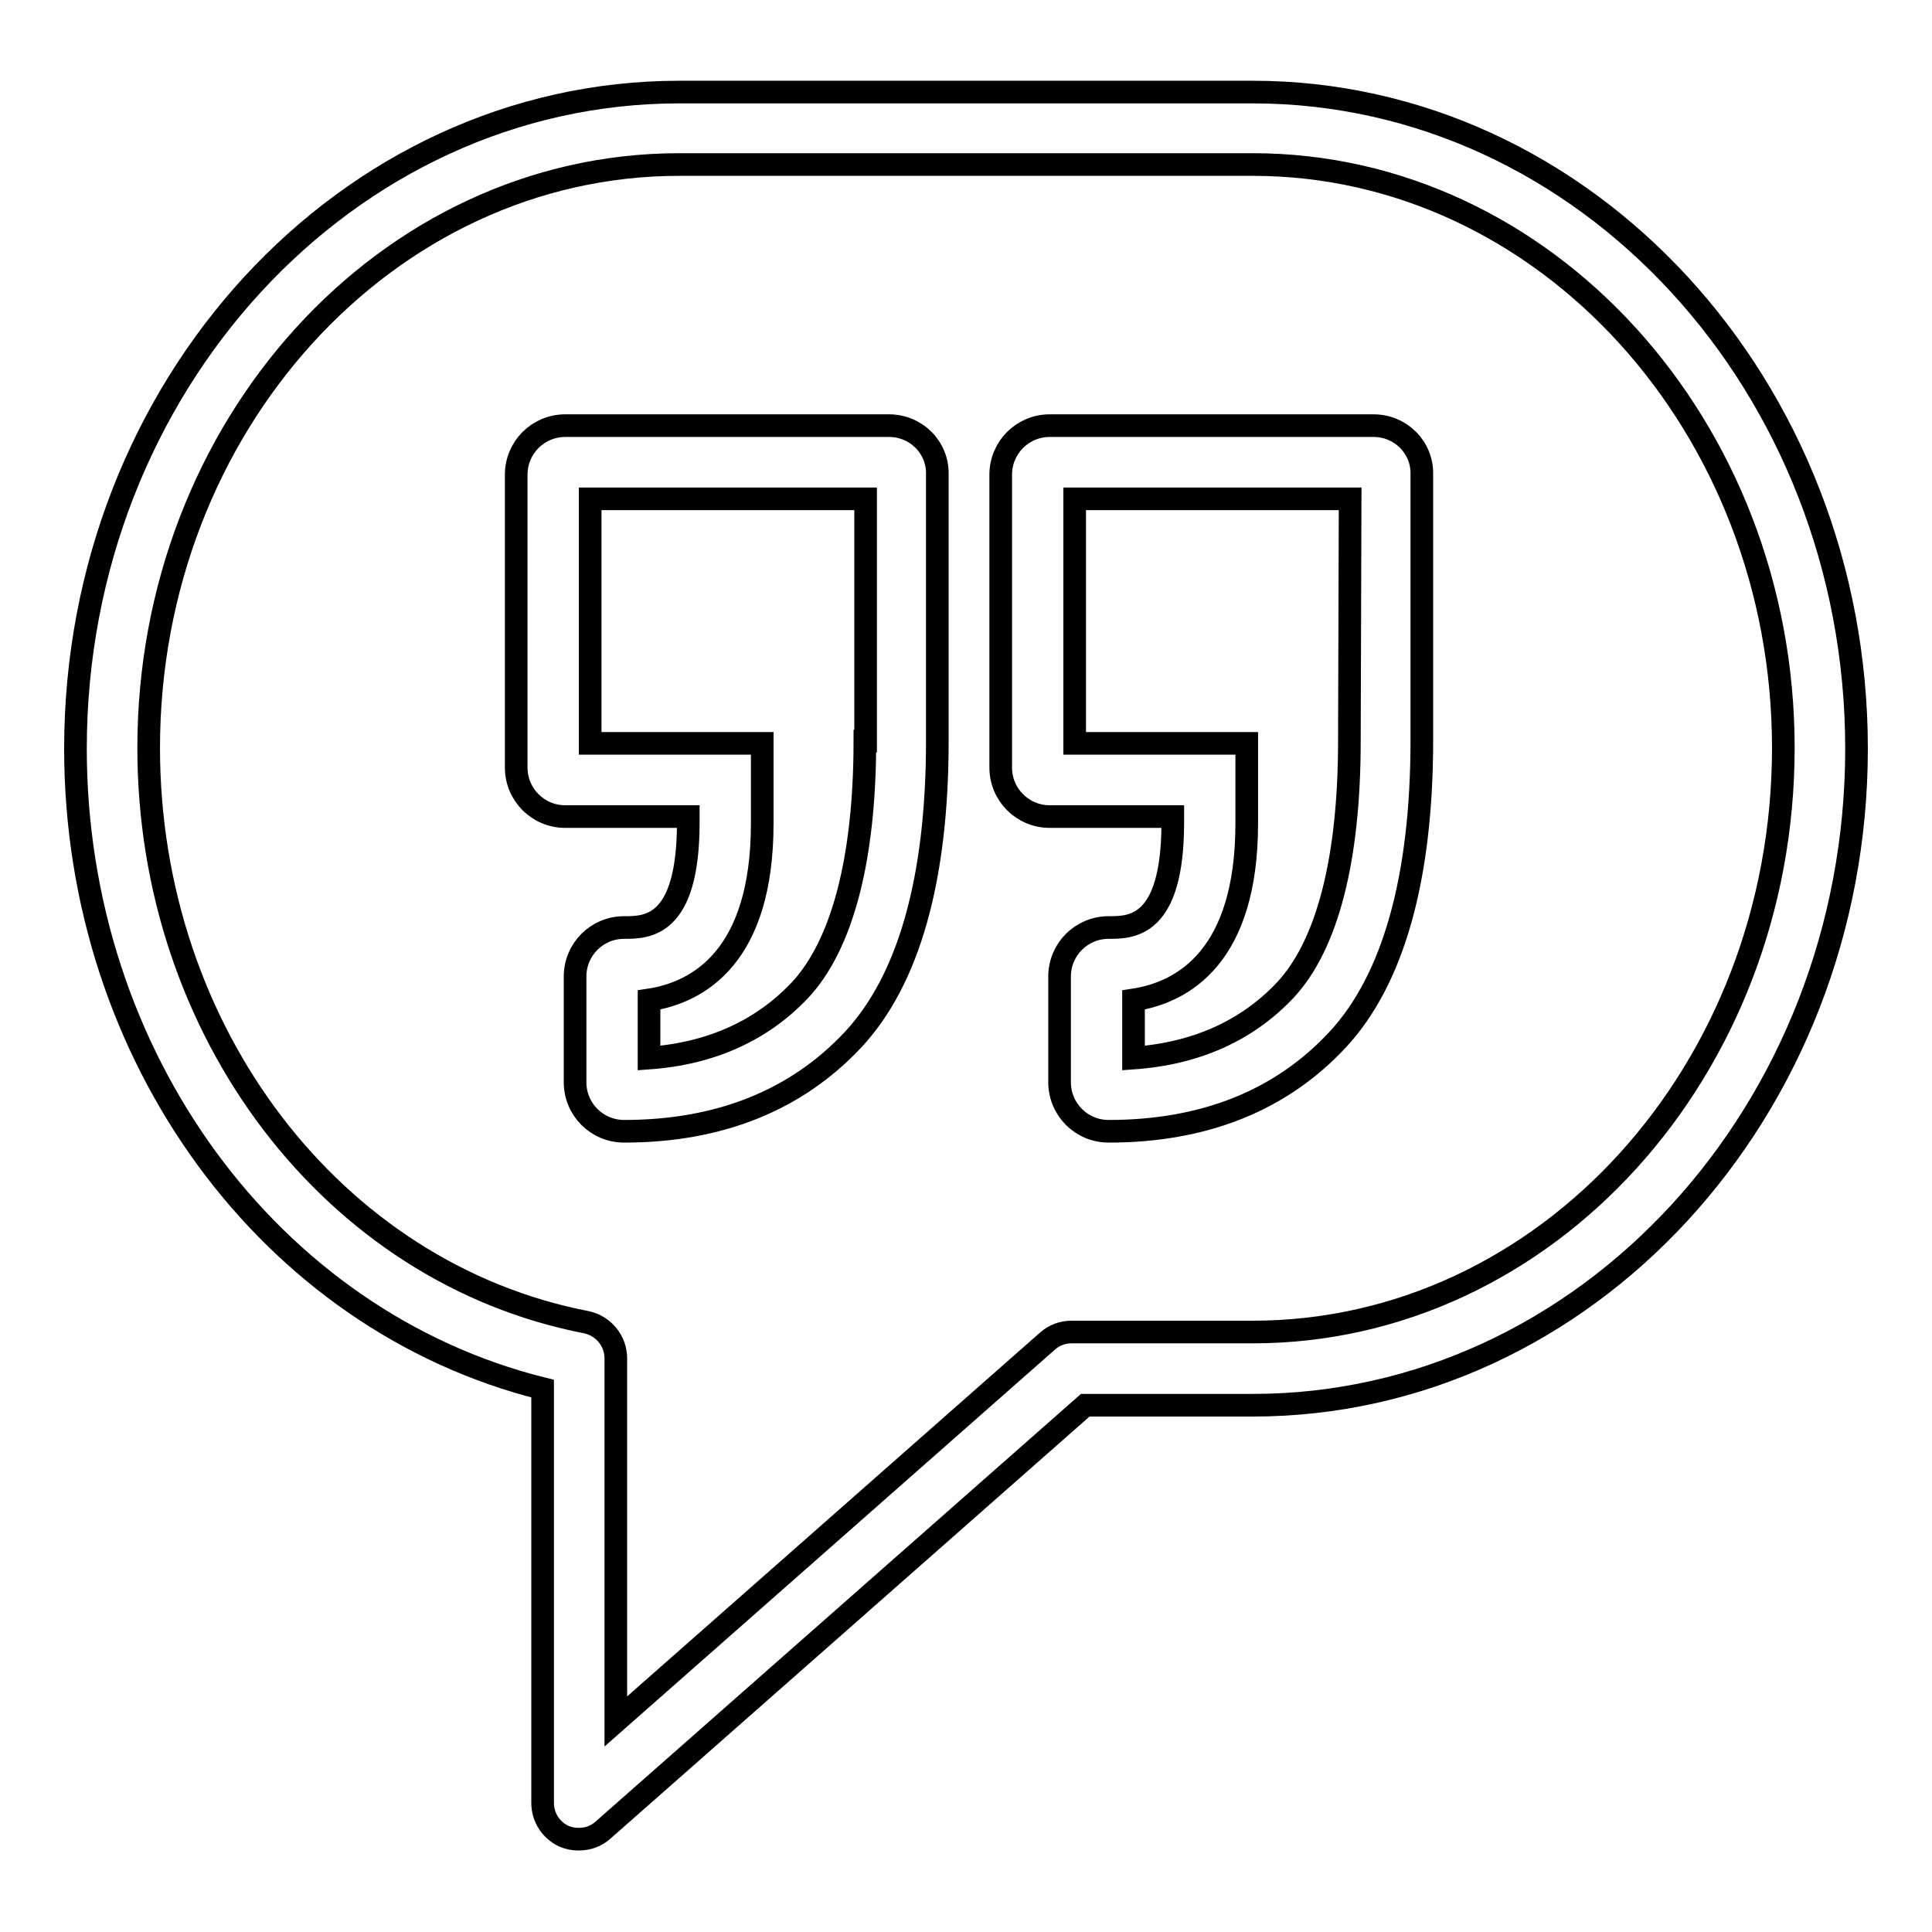
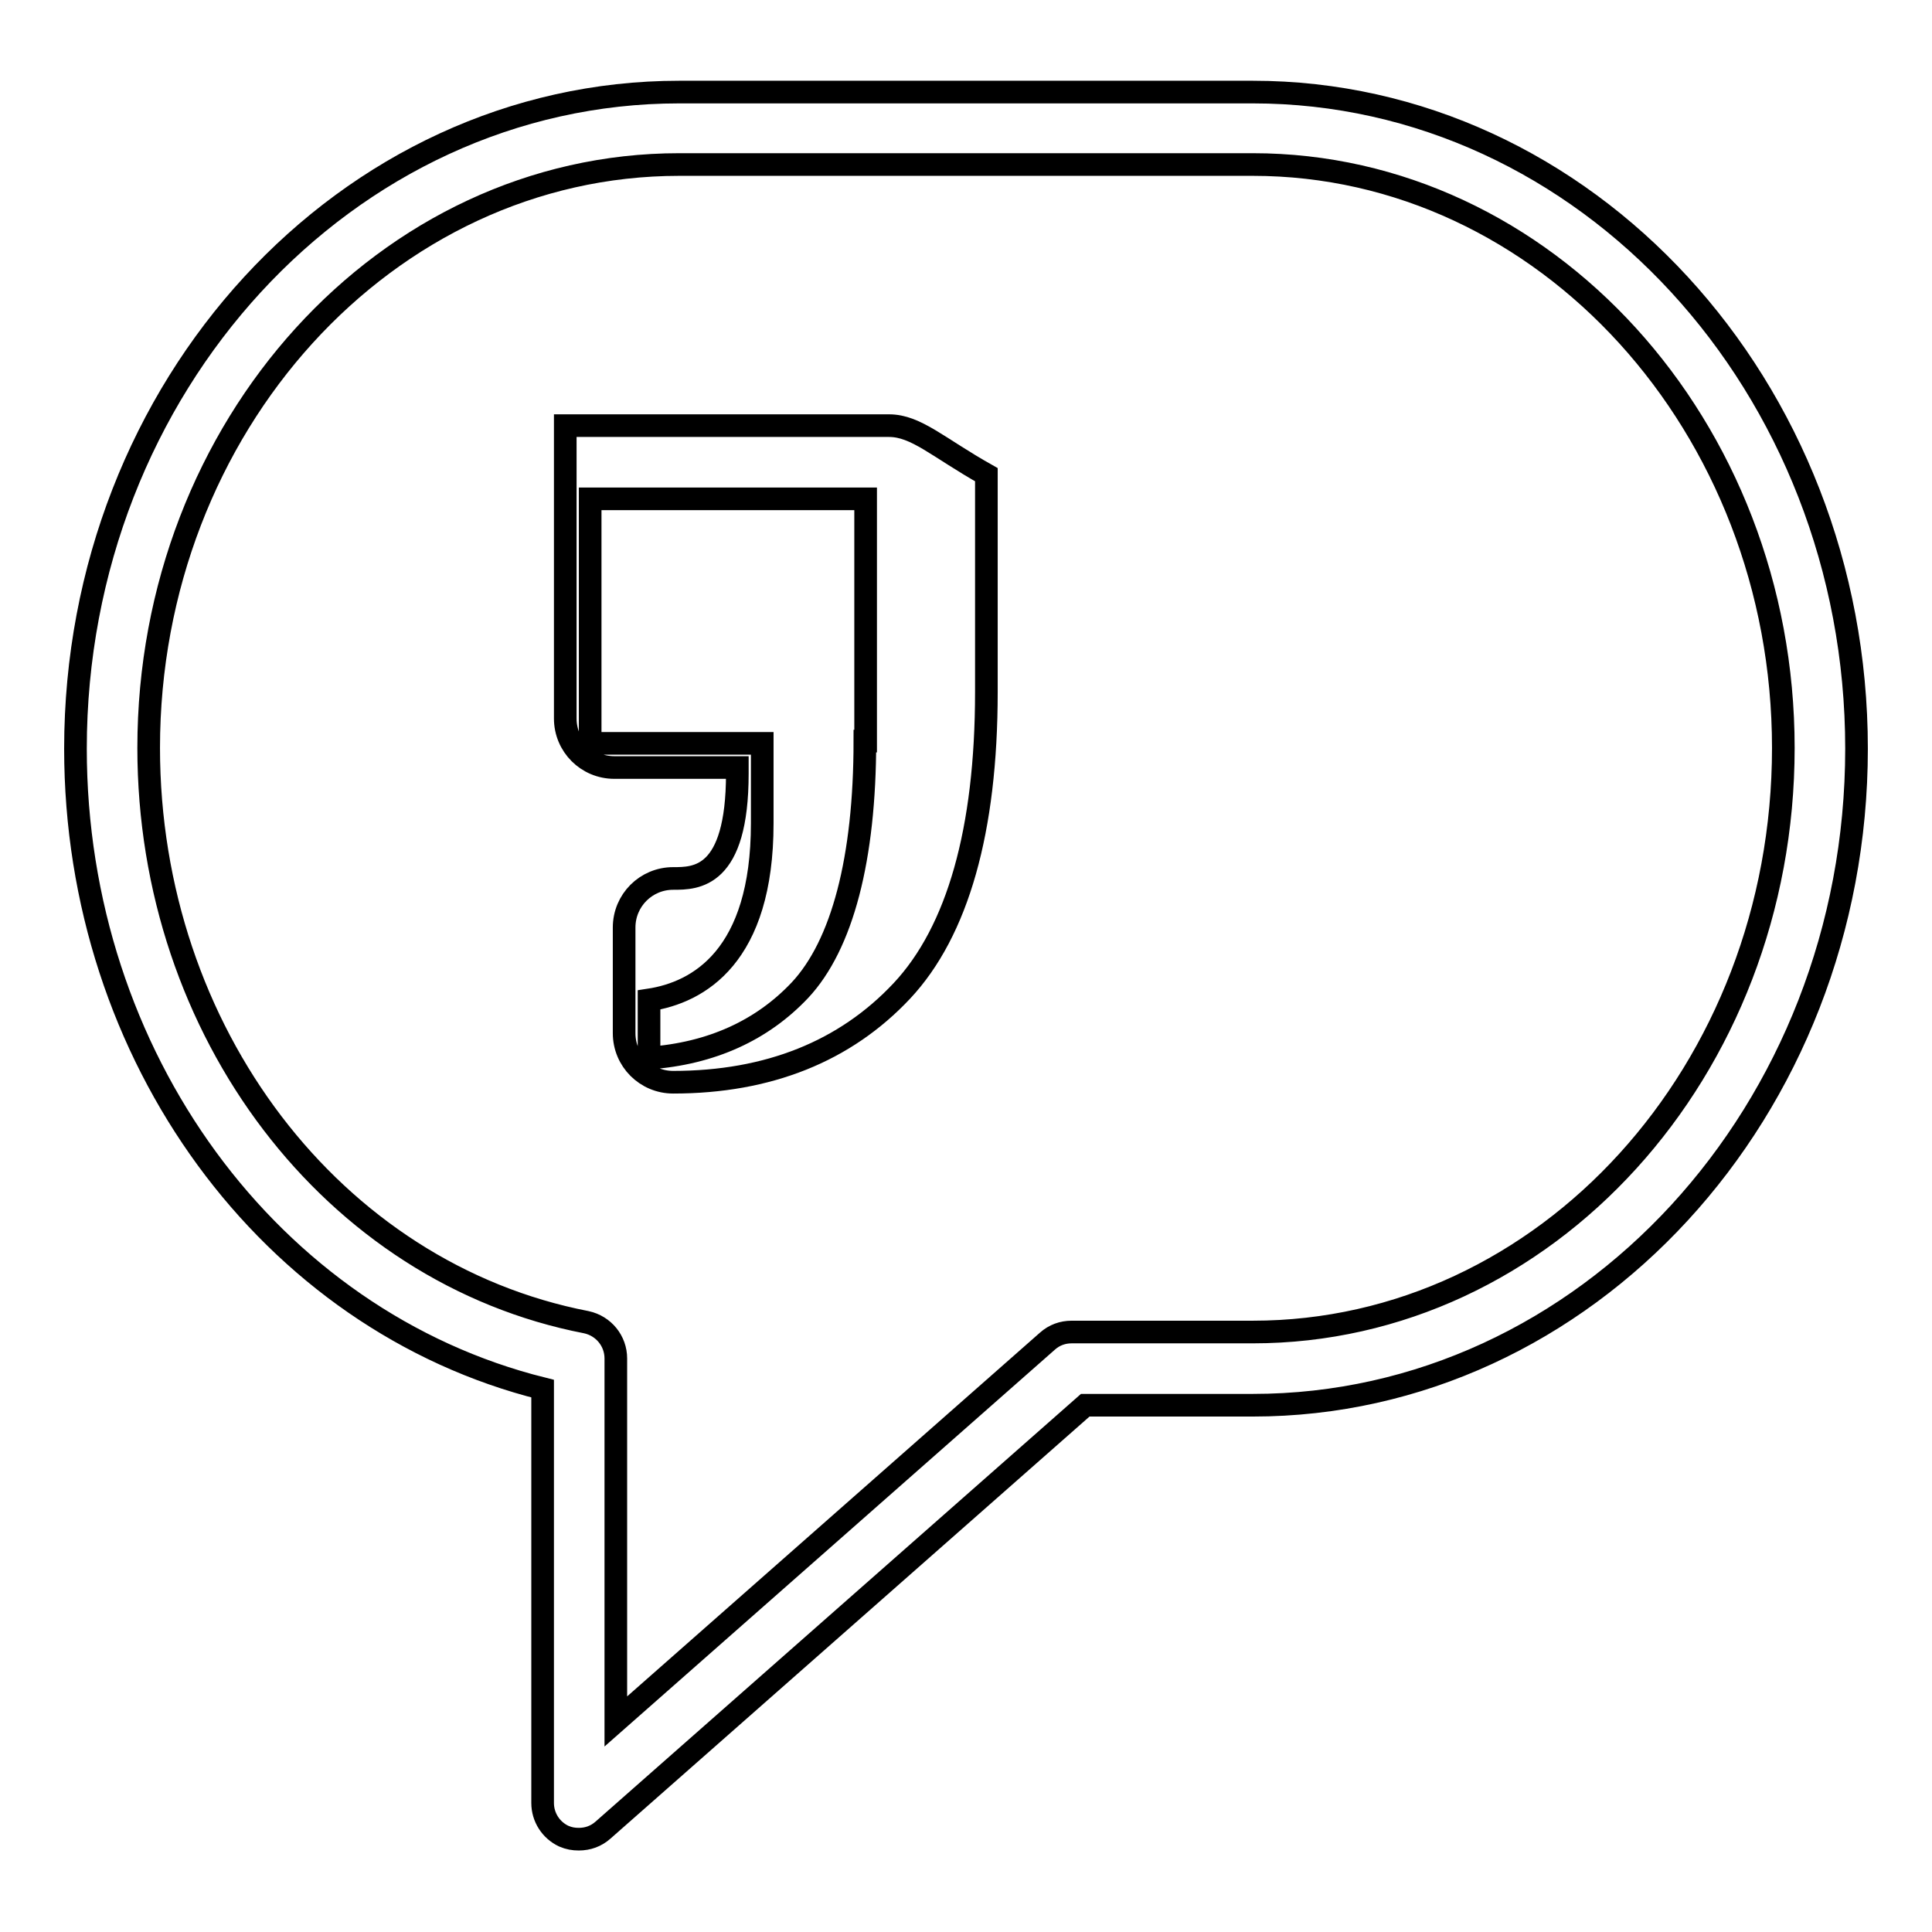
<svg xmlns="http://www.w3.org/2000/svg" version="1.1" x="0px" y="0px" viewBox="0 0 256 256" enable-background="new 0 0 256 256" xml:space="preserve">
  <g>
    <g>
-       <path stroke-width="3" fill-opacity="0" stroke="#000000" d="M117.8,56.4H74.9c-3.6,0-6.5,2.9-6.5,6.5v38.8c0,3.6,2.9,6.5,6.5,6.5h16.3v0.8c0,13.9-5.5,13.9-8.5,13.9c-3.6,0-6.5,2.9-6.5,6.5v14c0,3.6,2.9,6.5,6.5,6.5c12.6,0,22.8-4.1,30.3-12.1c7.4-7.9,11.2-21.3,11.2-39.6V62.9C124.3,59.3,121.4,56.4,117.8,56.4z M114.6,98.2c0,15.6-3,27-8.6,33c-5,5.3-11.7,8.4-20,9v-7.7c6.6-1,15-5.8,15-23.4V98.5H78.2V66.1h36.5V98.2L114.6,98.2z" />
-       <path stroke-width="3" fill-opacity="0" stroke="#000000" d="M182,56.4h-42.9c-3.6,0-6.5,2.9-6.5,6.5v38.8c0,3.6,2.9,6.5,6.5,6.5h16.3v0.8c0,13.9-5.5,13.9-8.5,13.9c-3.6,0-6.5,2.9-6.5,6.5v14c0,3.6,2.9,6.5,6.5,6.5c12.7,0,22.9-4.1,30.4-12.2c7.3-7.9,11.1-21.3,11.1-39.6V62.9C188.5,59.3,185.6,56.4,182,56.4z M178.8,98.2c0,15.6-2.9,27-8.5,33c-5,5.3-11.7,8.4-20.1,9v-7.7c6.6-1,15-5.8,15-23.4V98.5h-22.8V66.1h36.5L178.8,98.2L178.8,98.2z" />
+       <path stroke-width="3" fill-opacity="0" stroke="#000000" d="M117.8,56.4H74.9v38.8c0,3.6,2.9,6.5,6.5,6.5h16.3v0.8c0,13.9-5.5,13.9-8.5,13.9c-3.6,0-6.5,2.9-6.5,6.5v14c0,3.6,2.9,6.5,6.5,6.5c12.6,0,22.8-4.1,30.3-12.1c7.4-7.9,11.2-21.3,11.2-39.6V62.9C124.3,59.3,121.4,56.4,117.8,56.4z M114.6,98.2c0,15.6-3,27-8.6,33c-5,5.3-11.7,8.4-20,9v-7.7c6.6-1,15-5.8,15-23.4V98.5H78.2V66.1h36.5V98.2L114.6,98.2z" />
      <path stroke-width="3" fill-opacity="0" stroke="#000000" d="M166,12.2H90c-44.1,0-80,39-80,87C10,140,35.8,175,71.9,184v54.9c0,1.9,1.1,3.6,2.8,4.4c0.7,0.3,1.3,0.4,2,0.4c1.2,0,2.3-0.4,3.2-1.2l63.9-56.3H166c44.1,0,80-39,80-87S210.1,12.2,166,12.2z M166,176.5h-24c-1.2,0-2.3,0.4-3.2,1.2l-57.2,50.4v-48.1c0-2.3-1.6-4.3-3.9-4.8c-33.6-6.5-58-38.5-58-76.1c0-42.6,31.5-77.3,70.3-77.3H166c38.7,0,70.3,34.7,70.3,77.3C236.3,141.9,204.8,176.5,166,176.5z" />
    </g>
  </g>
</svg>